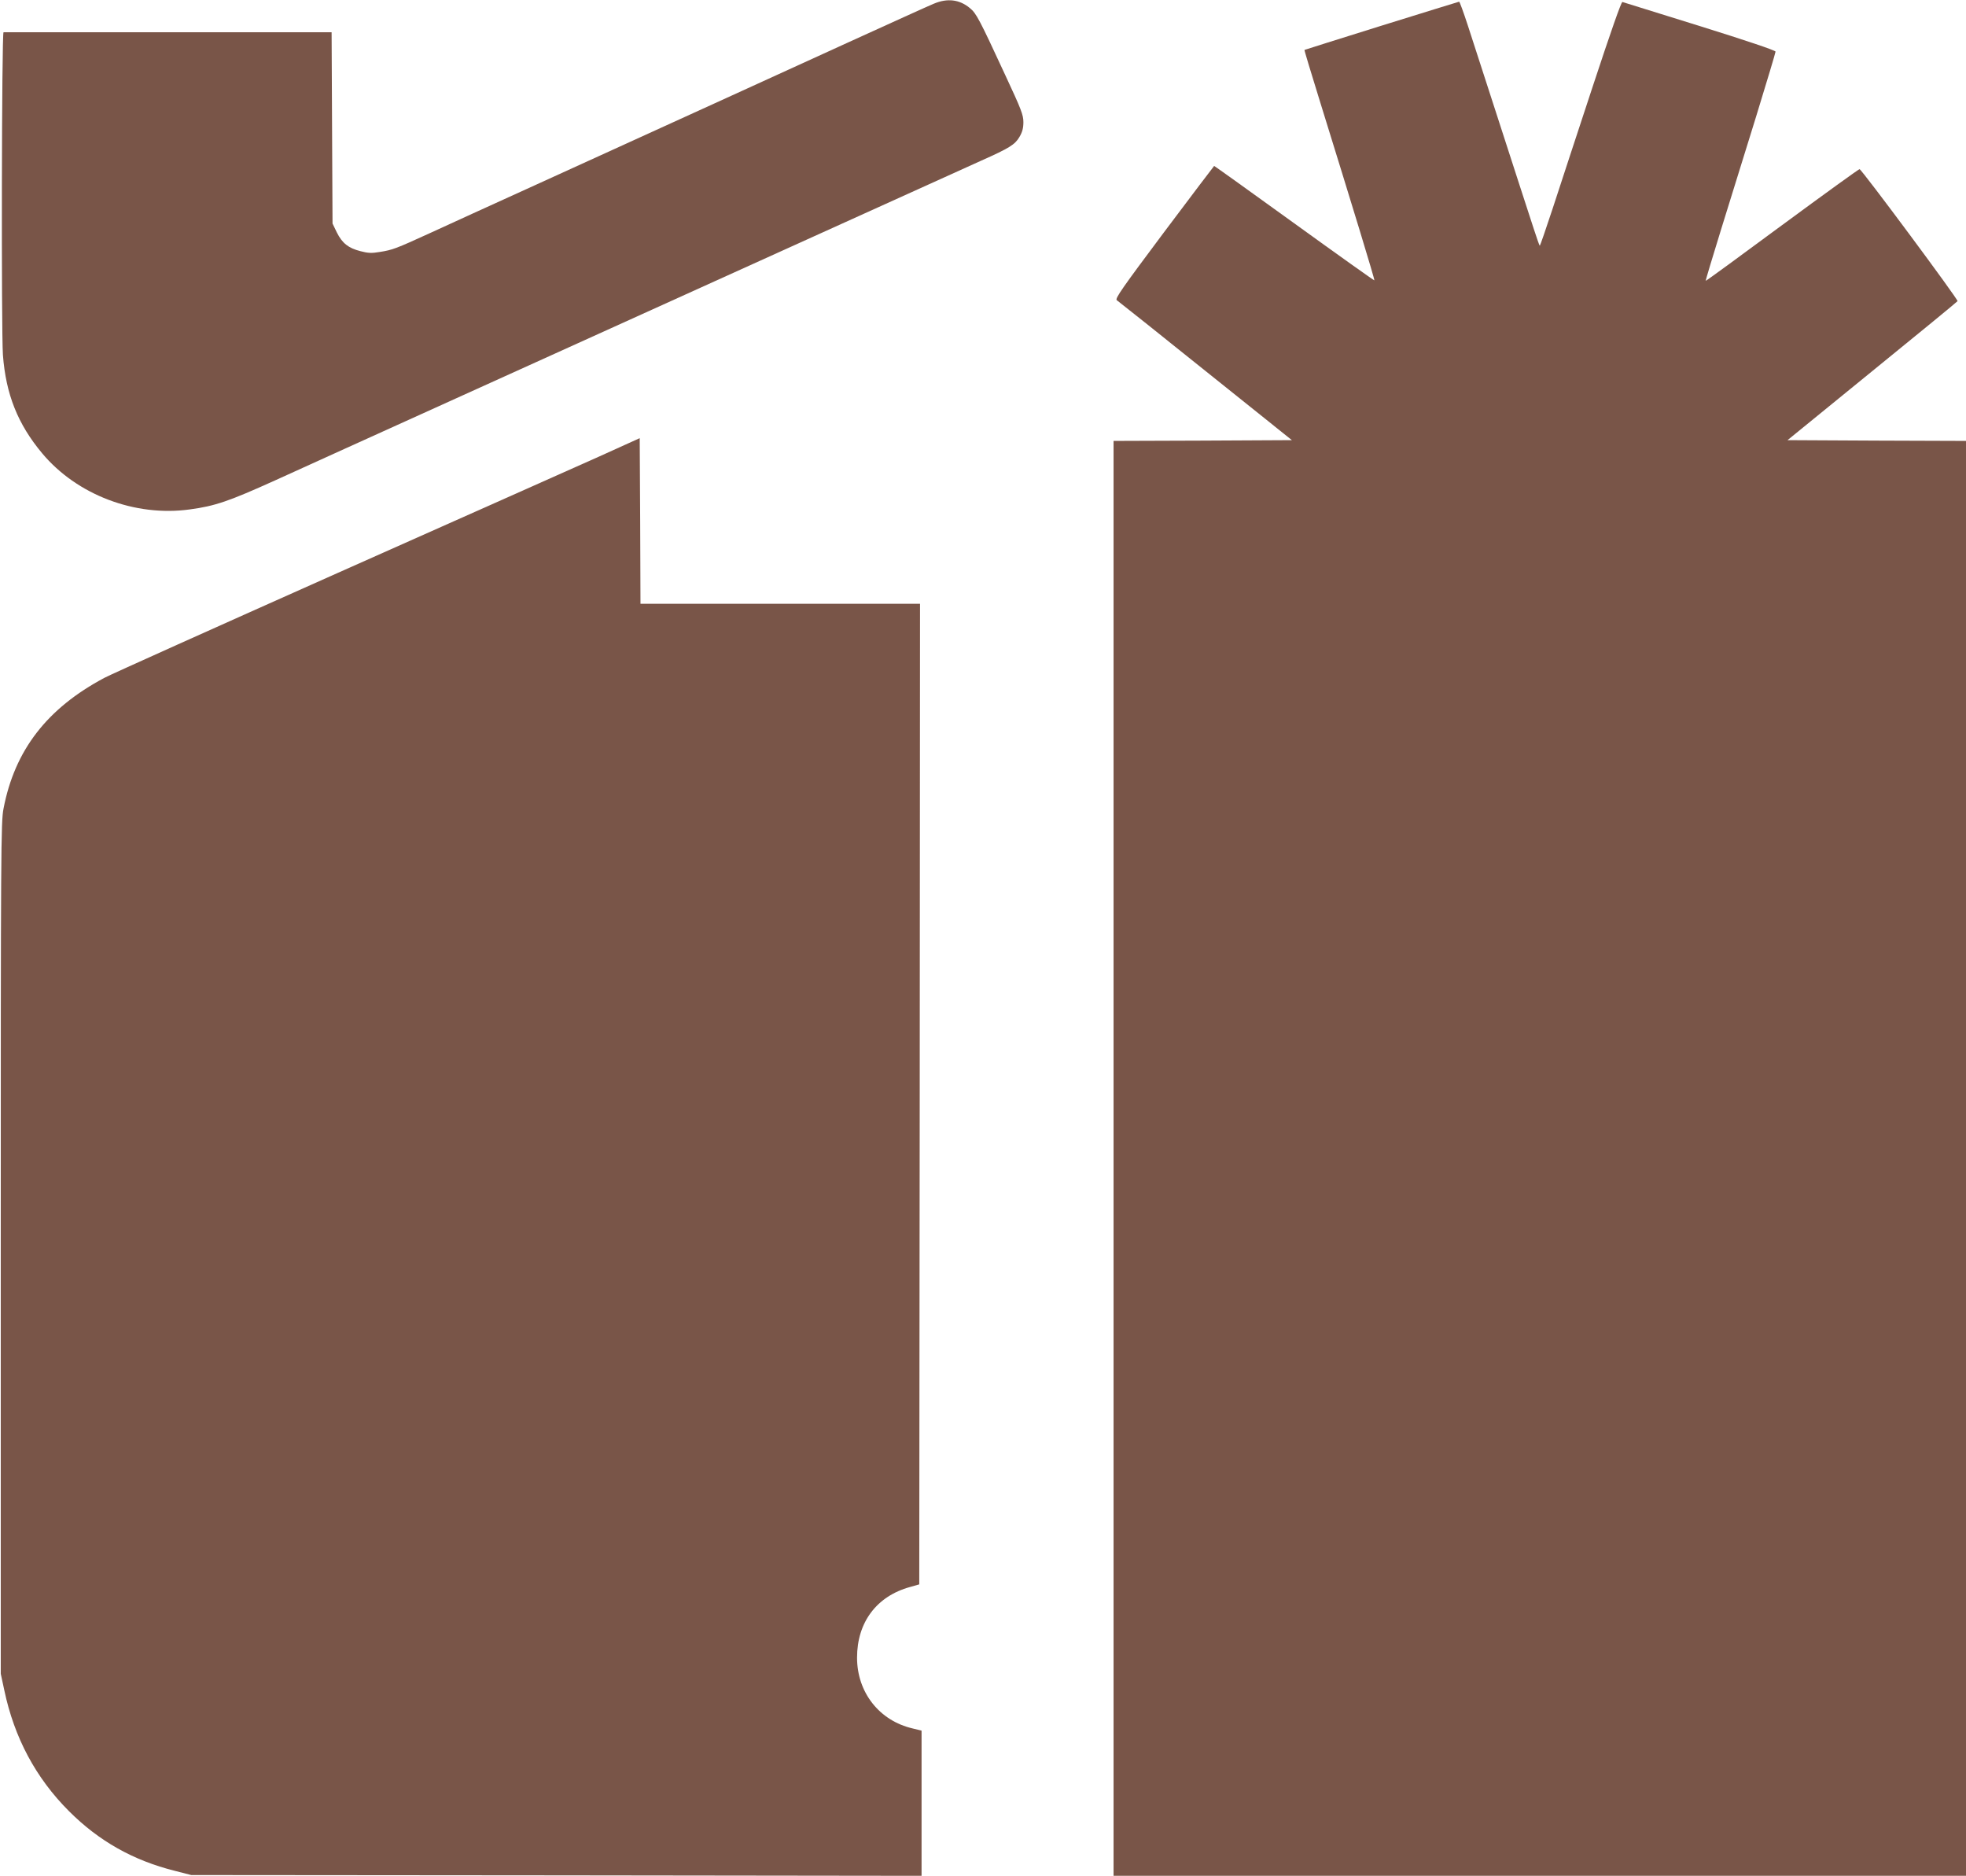
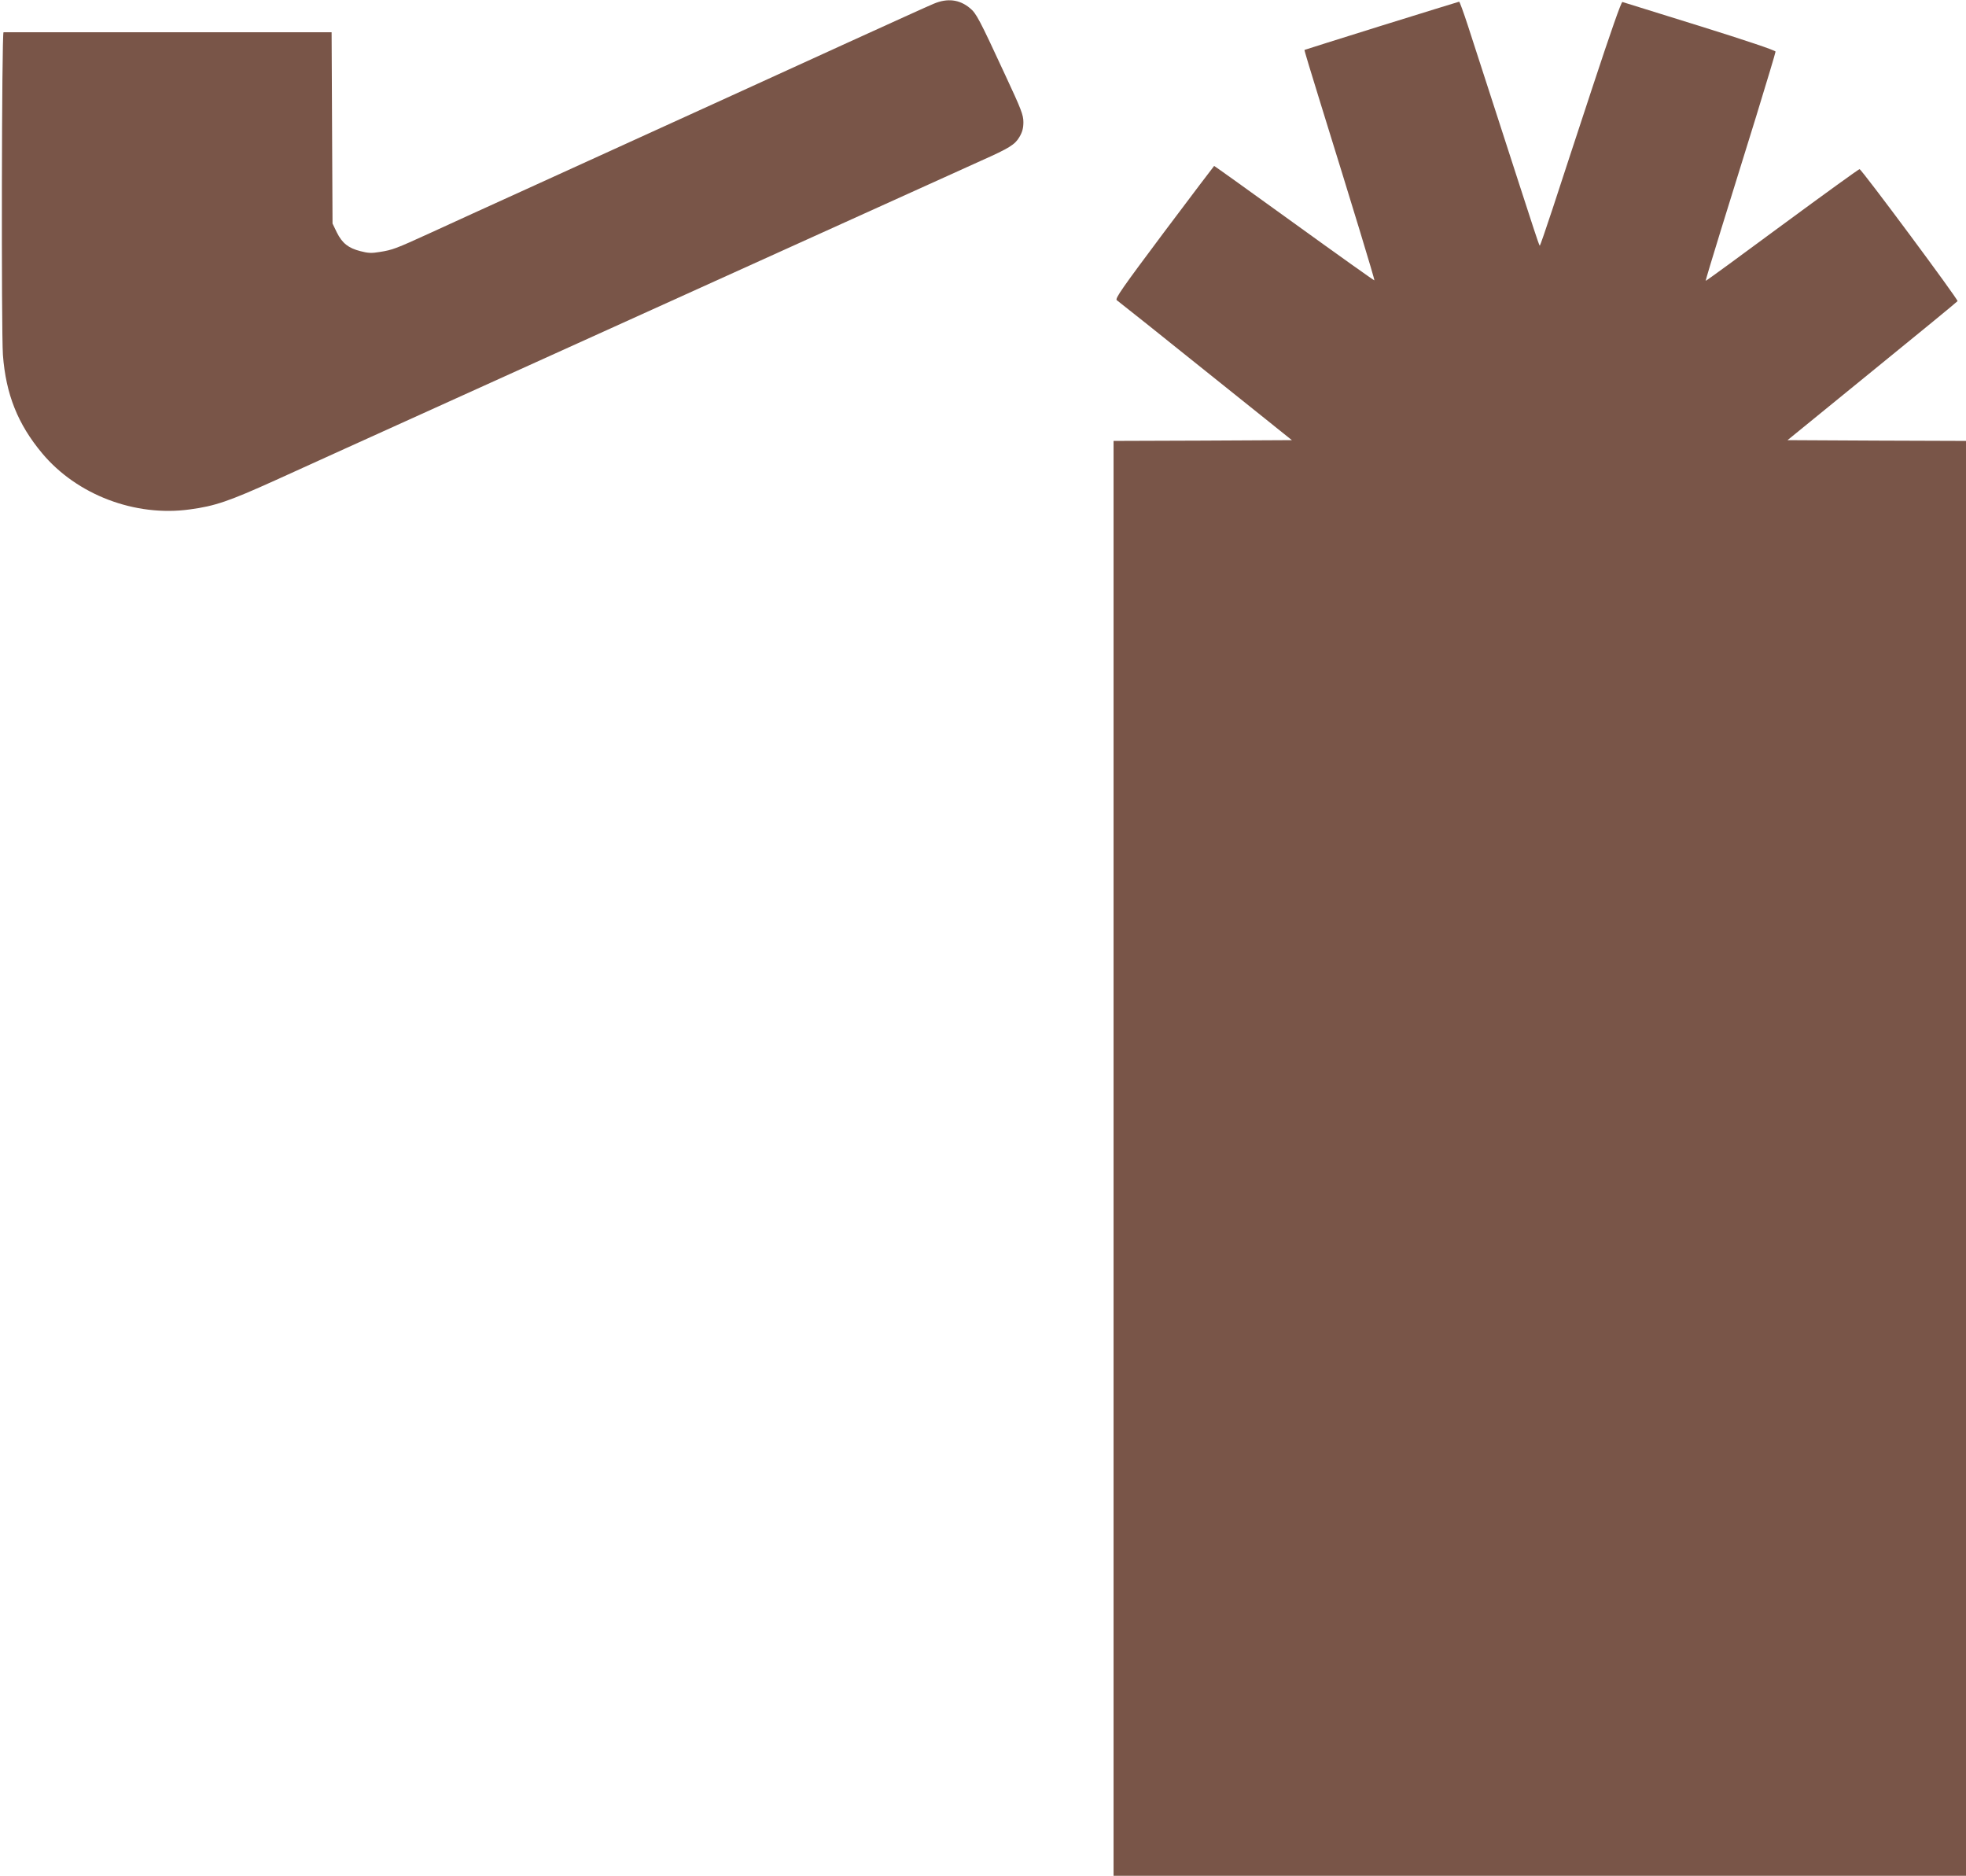
<svg xmlns="http://www.w3.org/2000/svg" version="1.0" width="1280pt" height="1221pt" viewBox="0 0 1280 1221" preserveAspectRatio="xMidYMid meet">
  <g transform="translate(0,1221) scale(0.1,-0.1)" fill="#795548" stroke="none">
    <path d="M6080 12186 c-30 -12 -283 -127 -562 -254 -490 -224 -949 -433 -2025 -923 -280 -127 -591 -269 -693 -316 -221 -101 -244 -110 -327 -123 -52 -9 -77 -8 -126 5 -79 20 -119 52 -154 122 l-28 58 -3 623 -3 622 -1064 0 c-586 0 -1068 0 -1072 0 -12 0 -15 -1945 -4 -2100 19 -256 97 -451 255 -640 226 -271 605 -415 961 -366 166 22 257 54 556 189 151 69 679 308 1174 532 495 224 1256 568 1690 765 1386 627 1628 737 1735 785 182 81 218 104 247 153 19 32 26 58 26 97 0 47 -14 83 -118 306 -168 363 -189 403 -230 436 -68 57 -147 66 -235 29z" />
    <path d="M8995 12043 c-275 -86 -501 -157 -502 -158 -2 -1 44 -152 101 -336 215 -693 358 -1161 354 -1164 -1 -2 -236 165 -521 371 -285 206 -520 374 -522 374 -1 0 -148 -194 -326 -431 -273 -365 -321 -433 -308 -443 9 -6 269 -213 578 -461 l562 -450 -580 -3 -581 -2 0 -4670 0 -4670 2775 0 2775 0 0 4670 0 4670 -581 2 -581 3 550 448 c303 246 554 452 557 457 6 9 -623 856 -638 859 -4 1 -231 -163 -504 -364 -272 -201 -496 -365 -498 -363 -1 2 44 152 100 333 56 182 159 514 229 738 69 225 126 414 126 421 0 8 -188 71 -492 166 -271 84 -498 155 -505 157 -7 3 -75 -191 -193 -549 -100 -304 -218 -662 -261 -795 -44 -134 -82 -243 -84 -243 -2 0 -20 51 -40 113 -20 61 -63 193 -95 292 -32 99 -109 335 -170 525 -62 190 -135 416 -163 503 -28 86 -54 157 -57 156 -3 0 -230 -71 -505 -156z" />
-     <path d="M3900 9238 c-146 -65 -913 -407 -1705 -759 -792 -353 -1474 -659 -1515 -681 -374 -199 -584 -471 -657 -851 -17 -87 -18 -254 -18 -2862 l0 -2770 23 -107 c65 -309 205 -571 421 -787 195 -195 418 -321 691 -389 l105 -27 2378 -2 2377 -3 0 473 0 472 -57 14 c-218 50 -363 235 -363 461 0 230 127 400 345 460 l60 17 3 3192 2 3191 -910 0 -910 0 -2 539 -3 539 -265 -120z" />
  </g>
</svg>